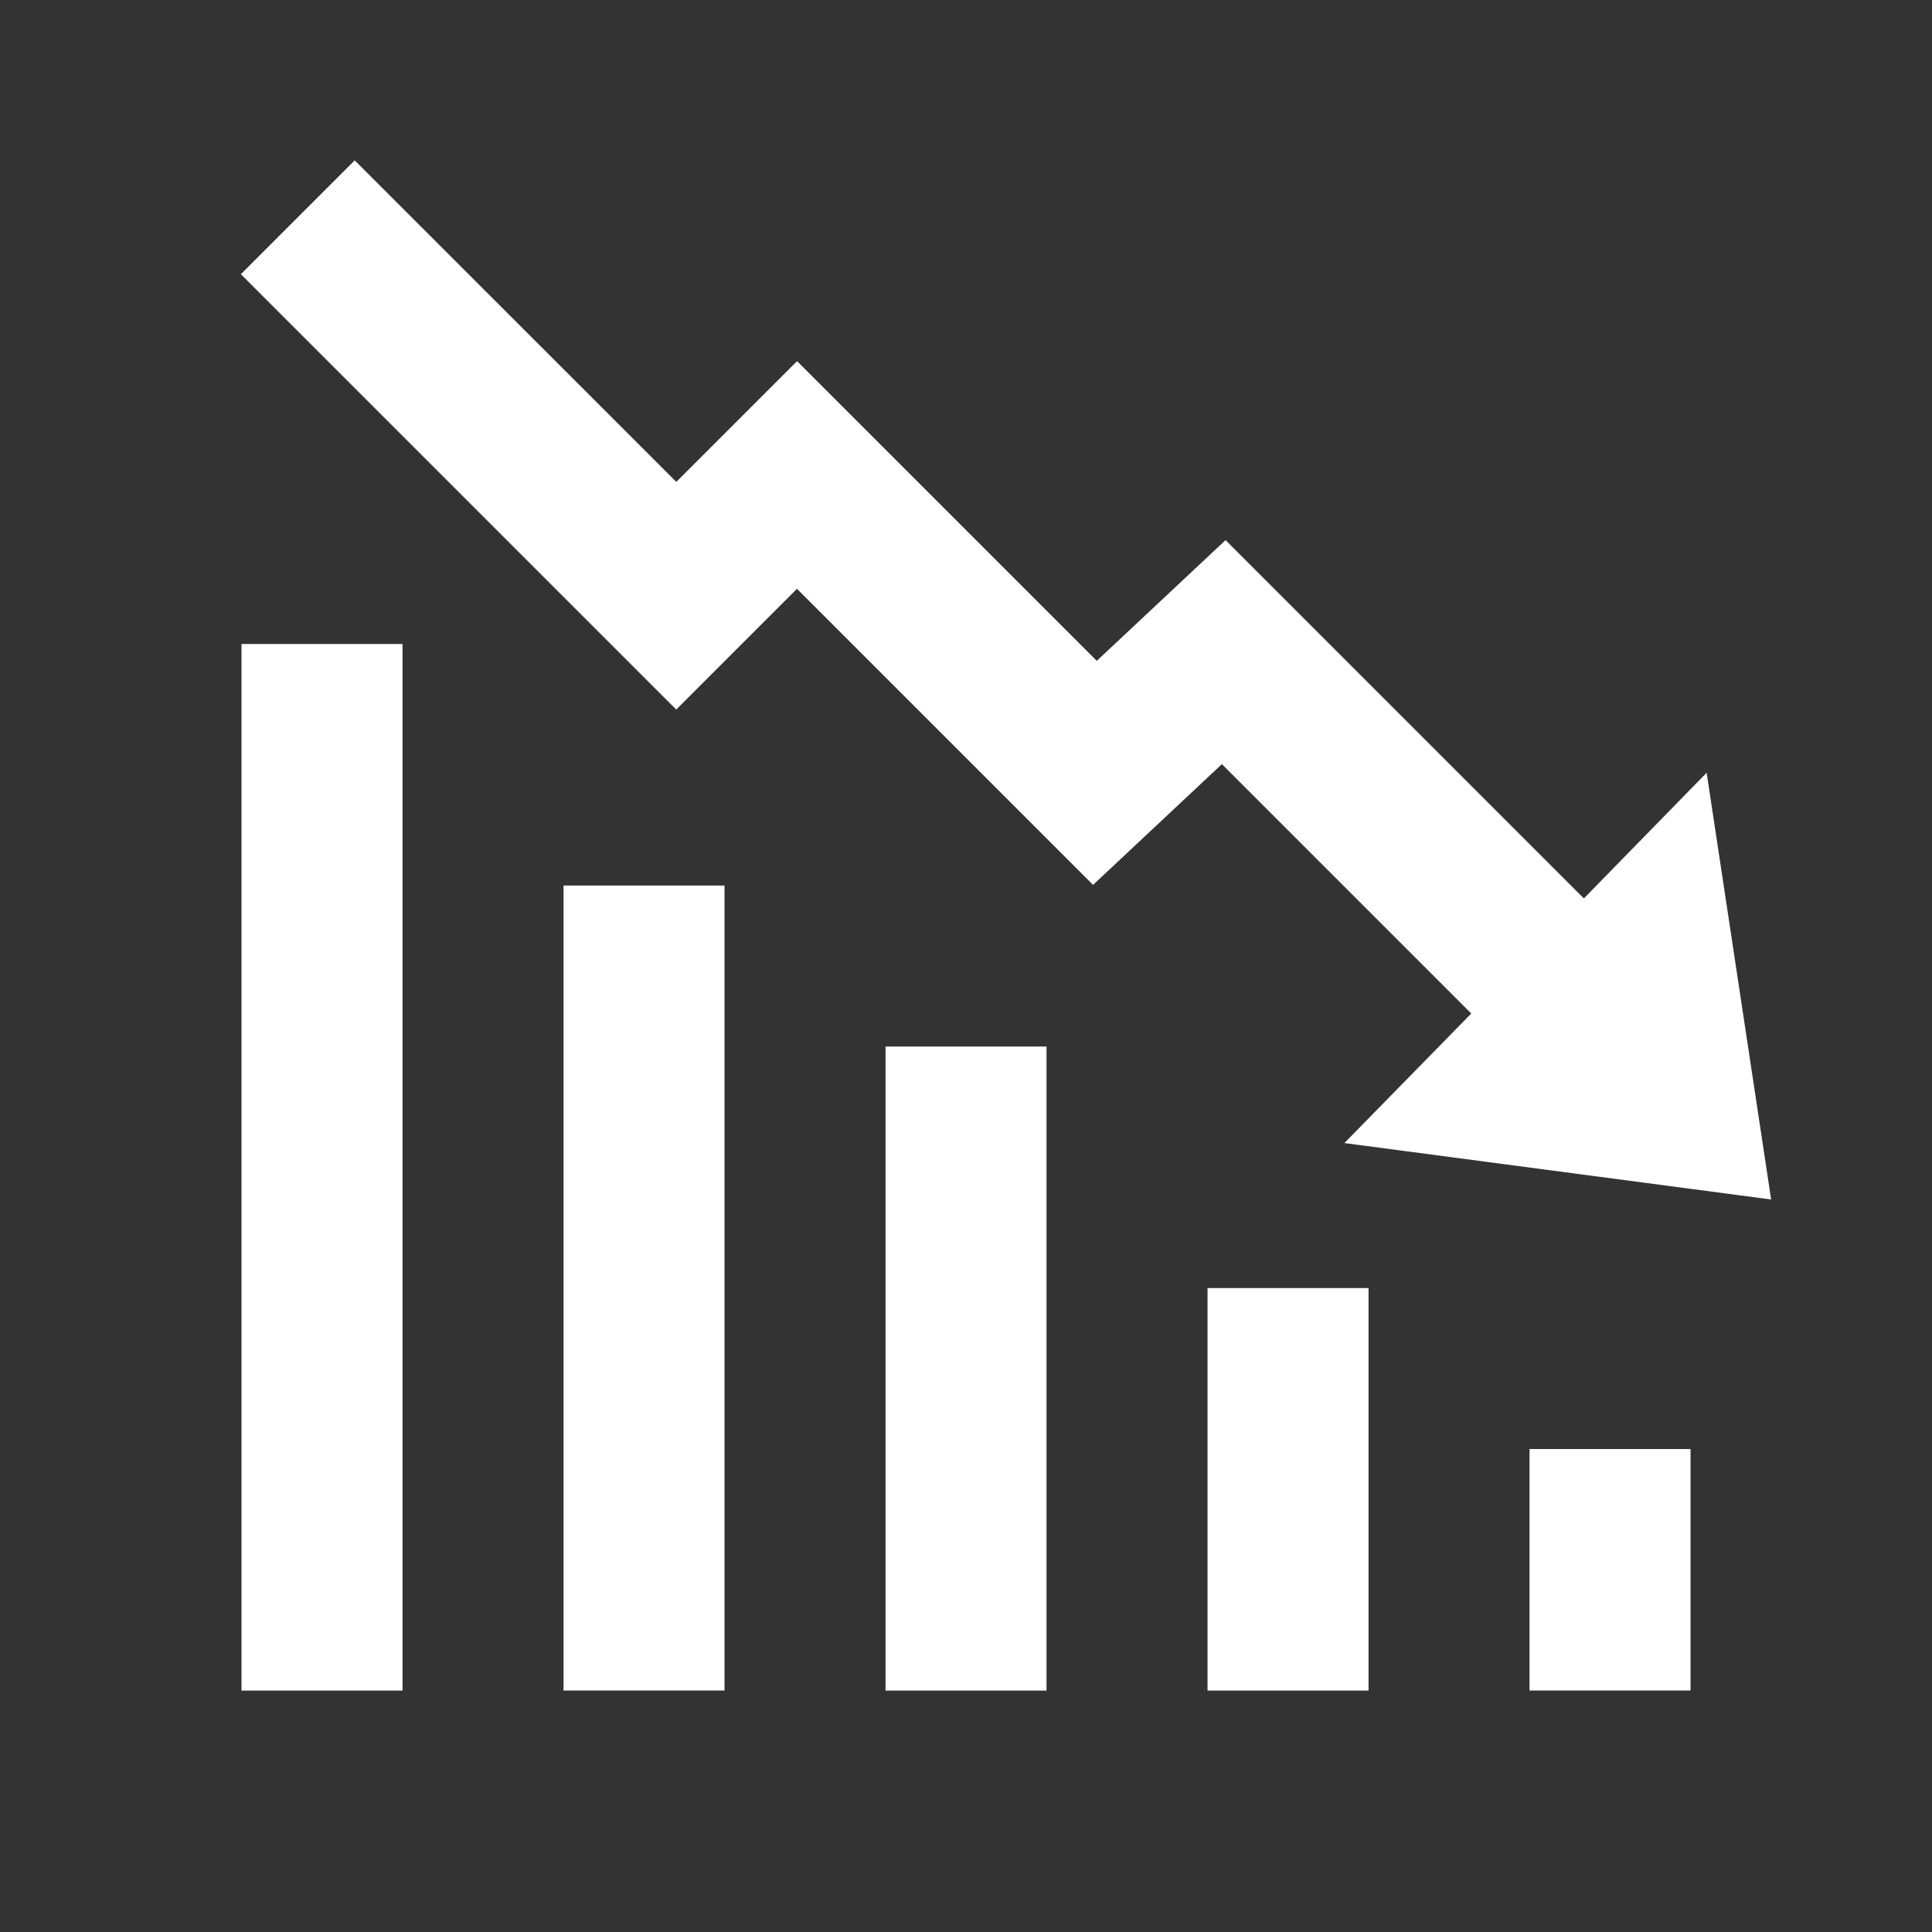
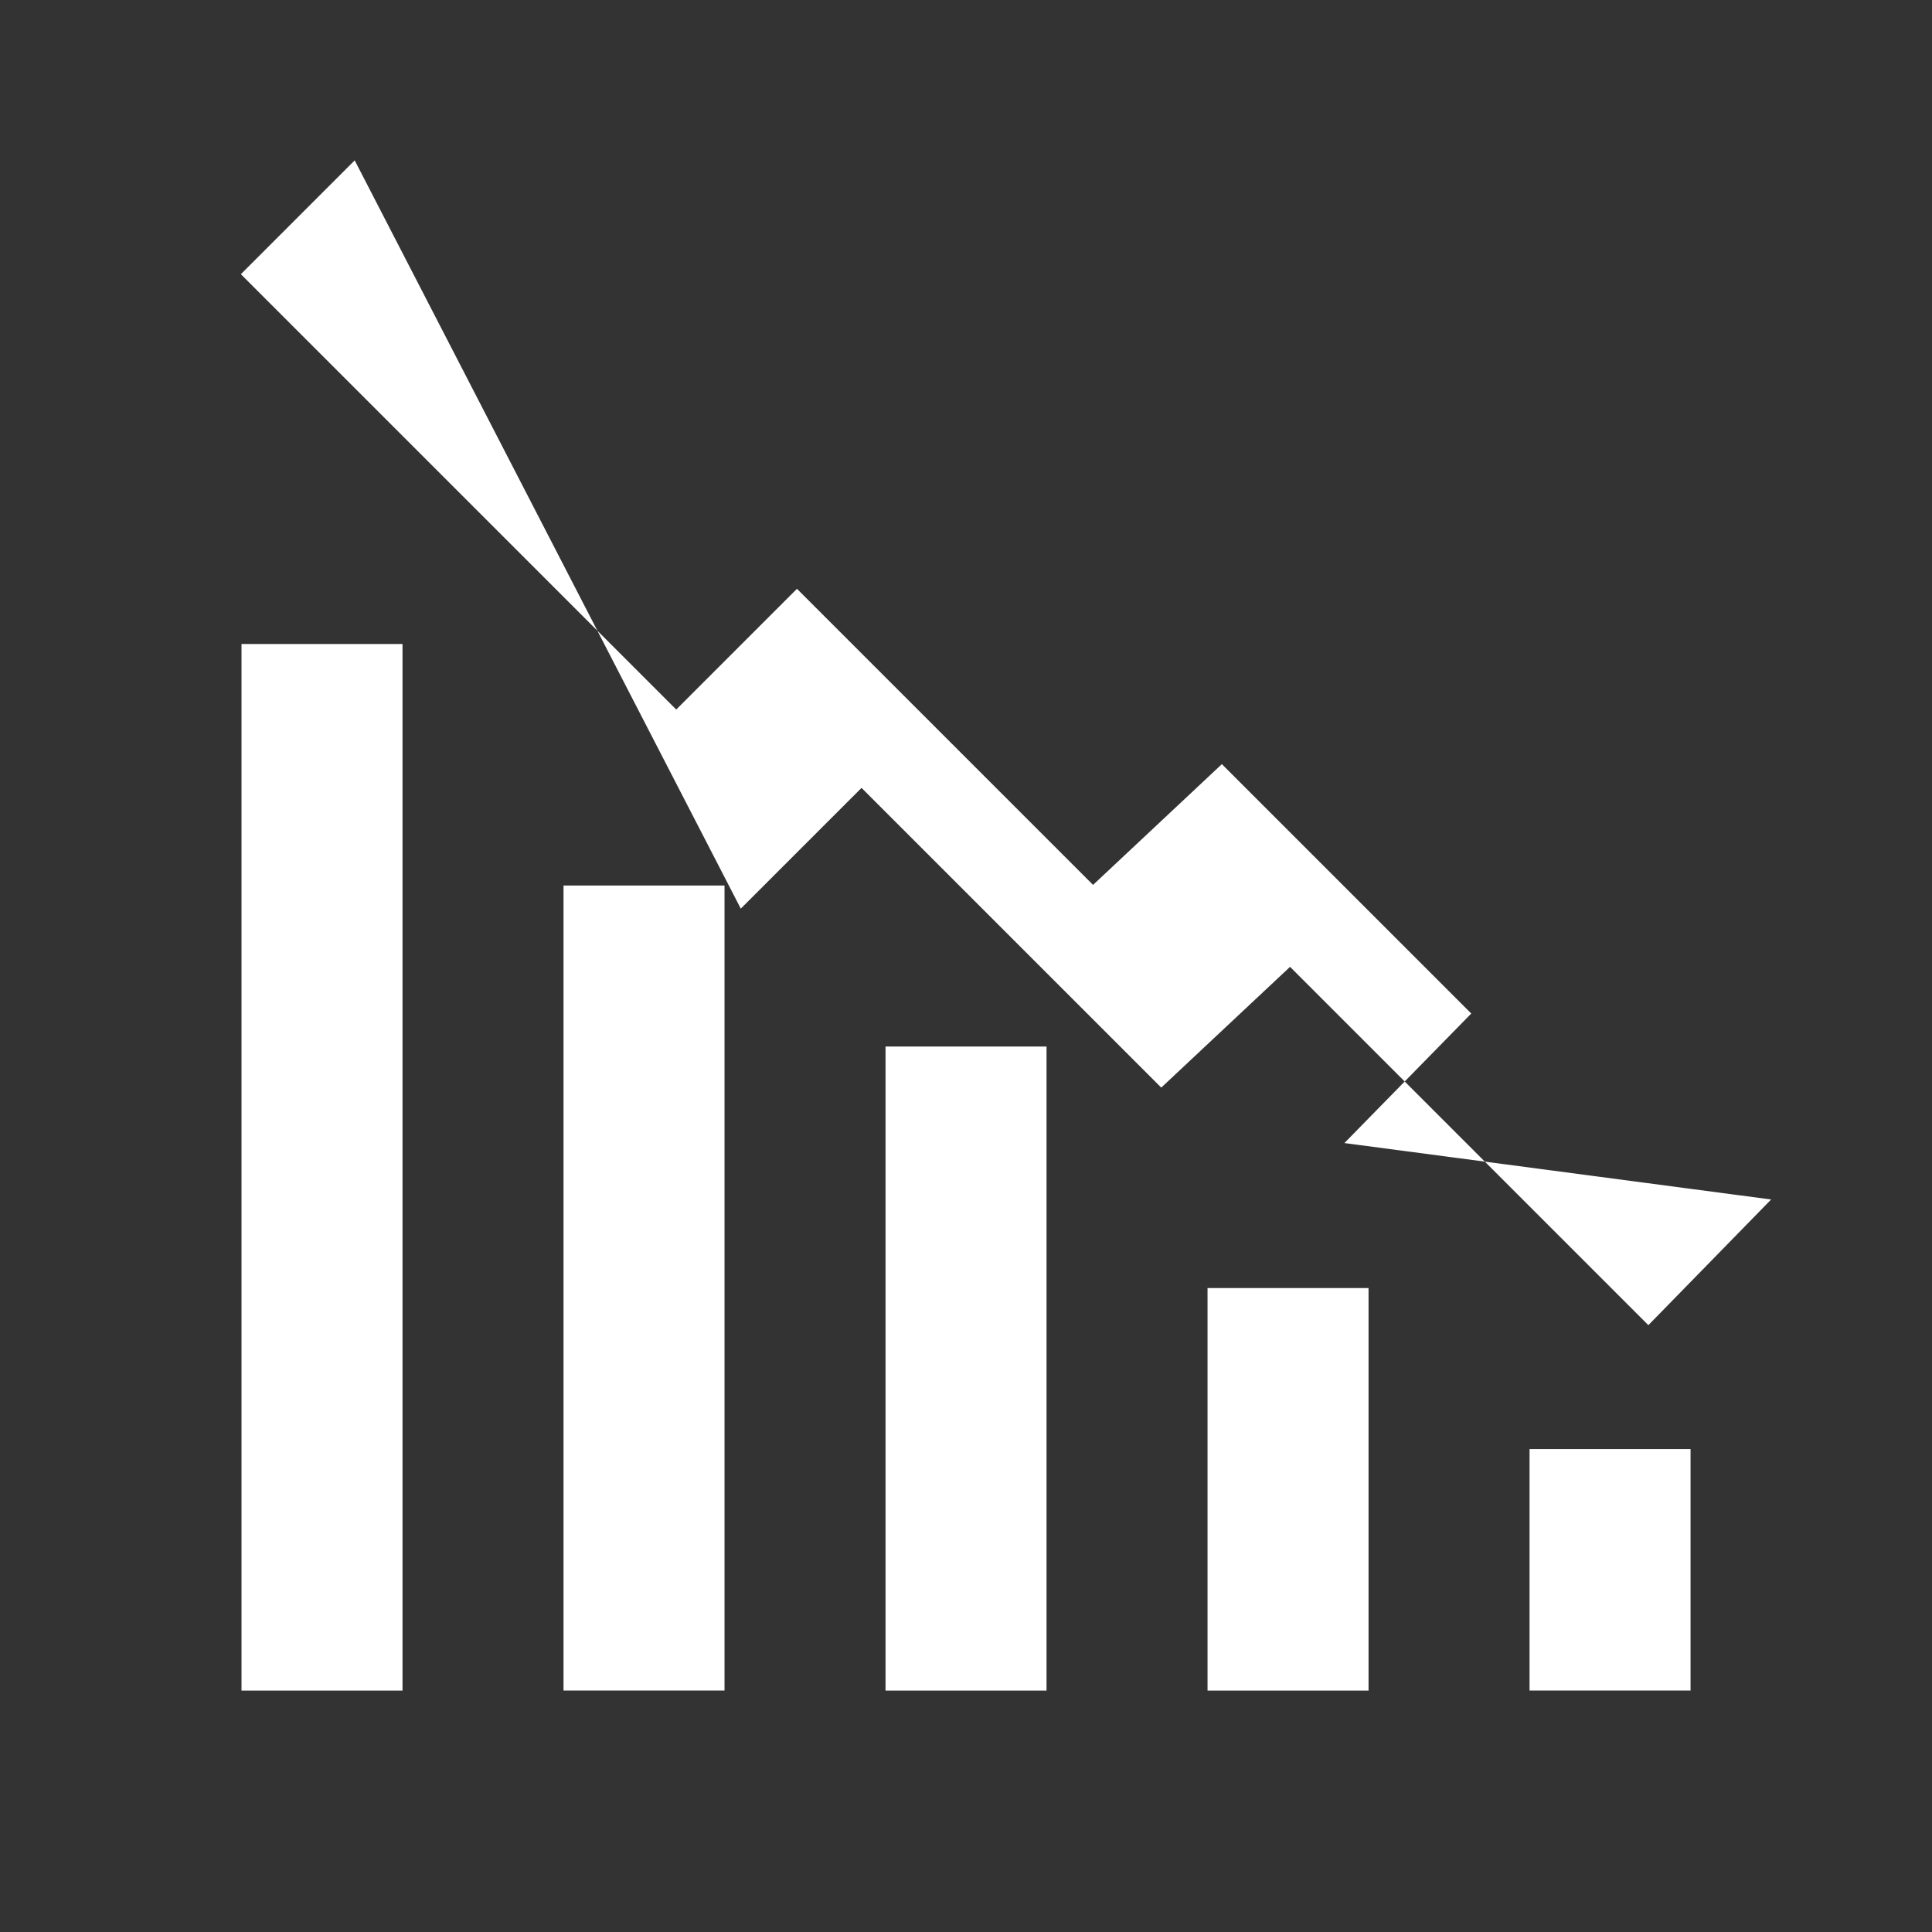
<svg xmlns="http://www.w3.org/2000/svg" viewBox="0,0,256,256" width="192px" height="192px" fill-rule="nonzero">
  <rect x="0" y="0" width="256" height="256" fill="#333333" stroke="none" />
  <g fill="#ffffff" fill-rule="nonzero" stroke="none" stroke-width="1" stroke-linecap="butt" stroke-linejoin="miter" stroke-miterlimit="10" stroke-dasharray="" stroke-dashoffset="0" font-family="none" font-weight="none" font-size="none" text-anchor="none" style="mix-blend-mode: normal">
    <g transform="scale(10.667,10.667)">
-       <path d="M4.406,1.992l-1.414,1.414l5.408,5.408l1.5,-1.5l3.678,3.678l1.6,-1.5l3.098,3.098l-1.576,1.609l5.301,0.701l-0.801,-5.301l-1.525,1.561l-4.451,-4.451l-1.6,1.5l-3.723,-3.723l-1.5,1.5zM3,8v13h2v-13zM7,11v10h2v-10zM11,13v8h2v-8zM15,16v5h2v-5zM19,18v3h2v-3z" />
+       <path d="M4.406,1.992l-1.414,1.414l5.408,5.408l1.5,-1.5l3.678,3.678l1.6,-1.5l3.098,3.098l-1.576,1.609l5.301,0.701l-1.525,1.561l-4.451,-4.451l-1.6,1.5l-3.723,-3.723l-1.5,1.5zM3,8v13h2v-13zM7,11v10h2v-10zM11,13v8h2v-8zM15,16v5h2v-5zM19,18v3h2v-3z" />
    </g>
  </g>
</svg>